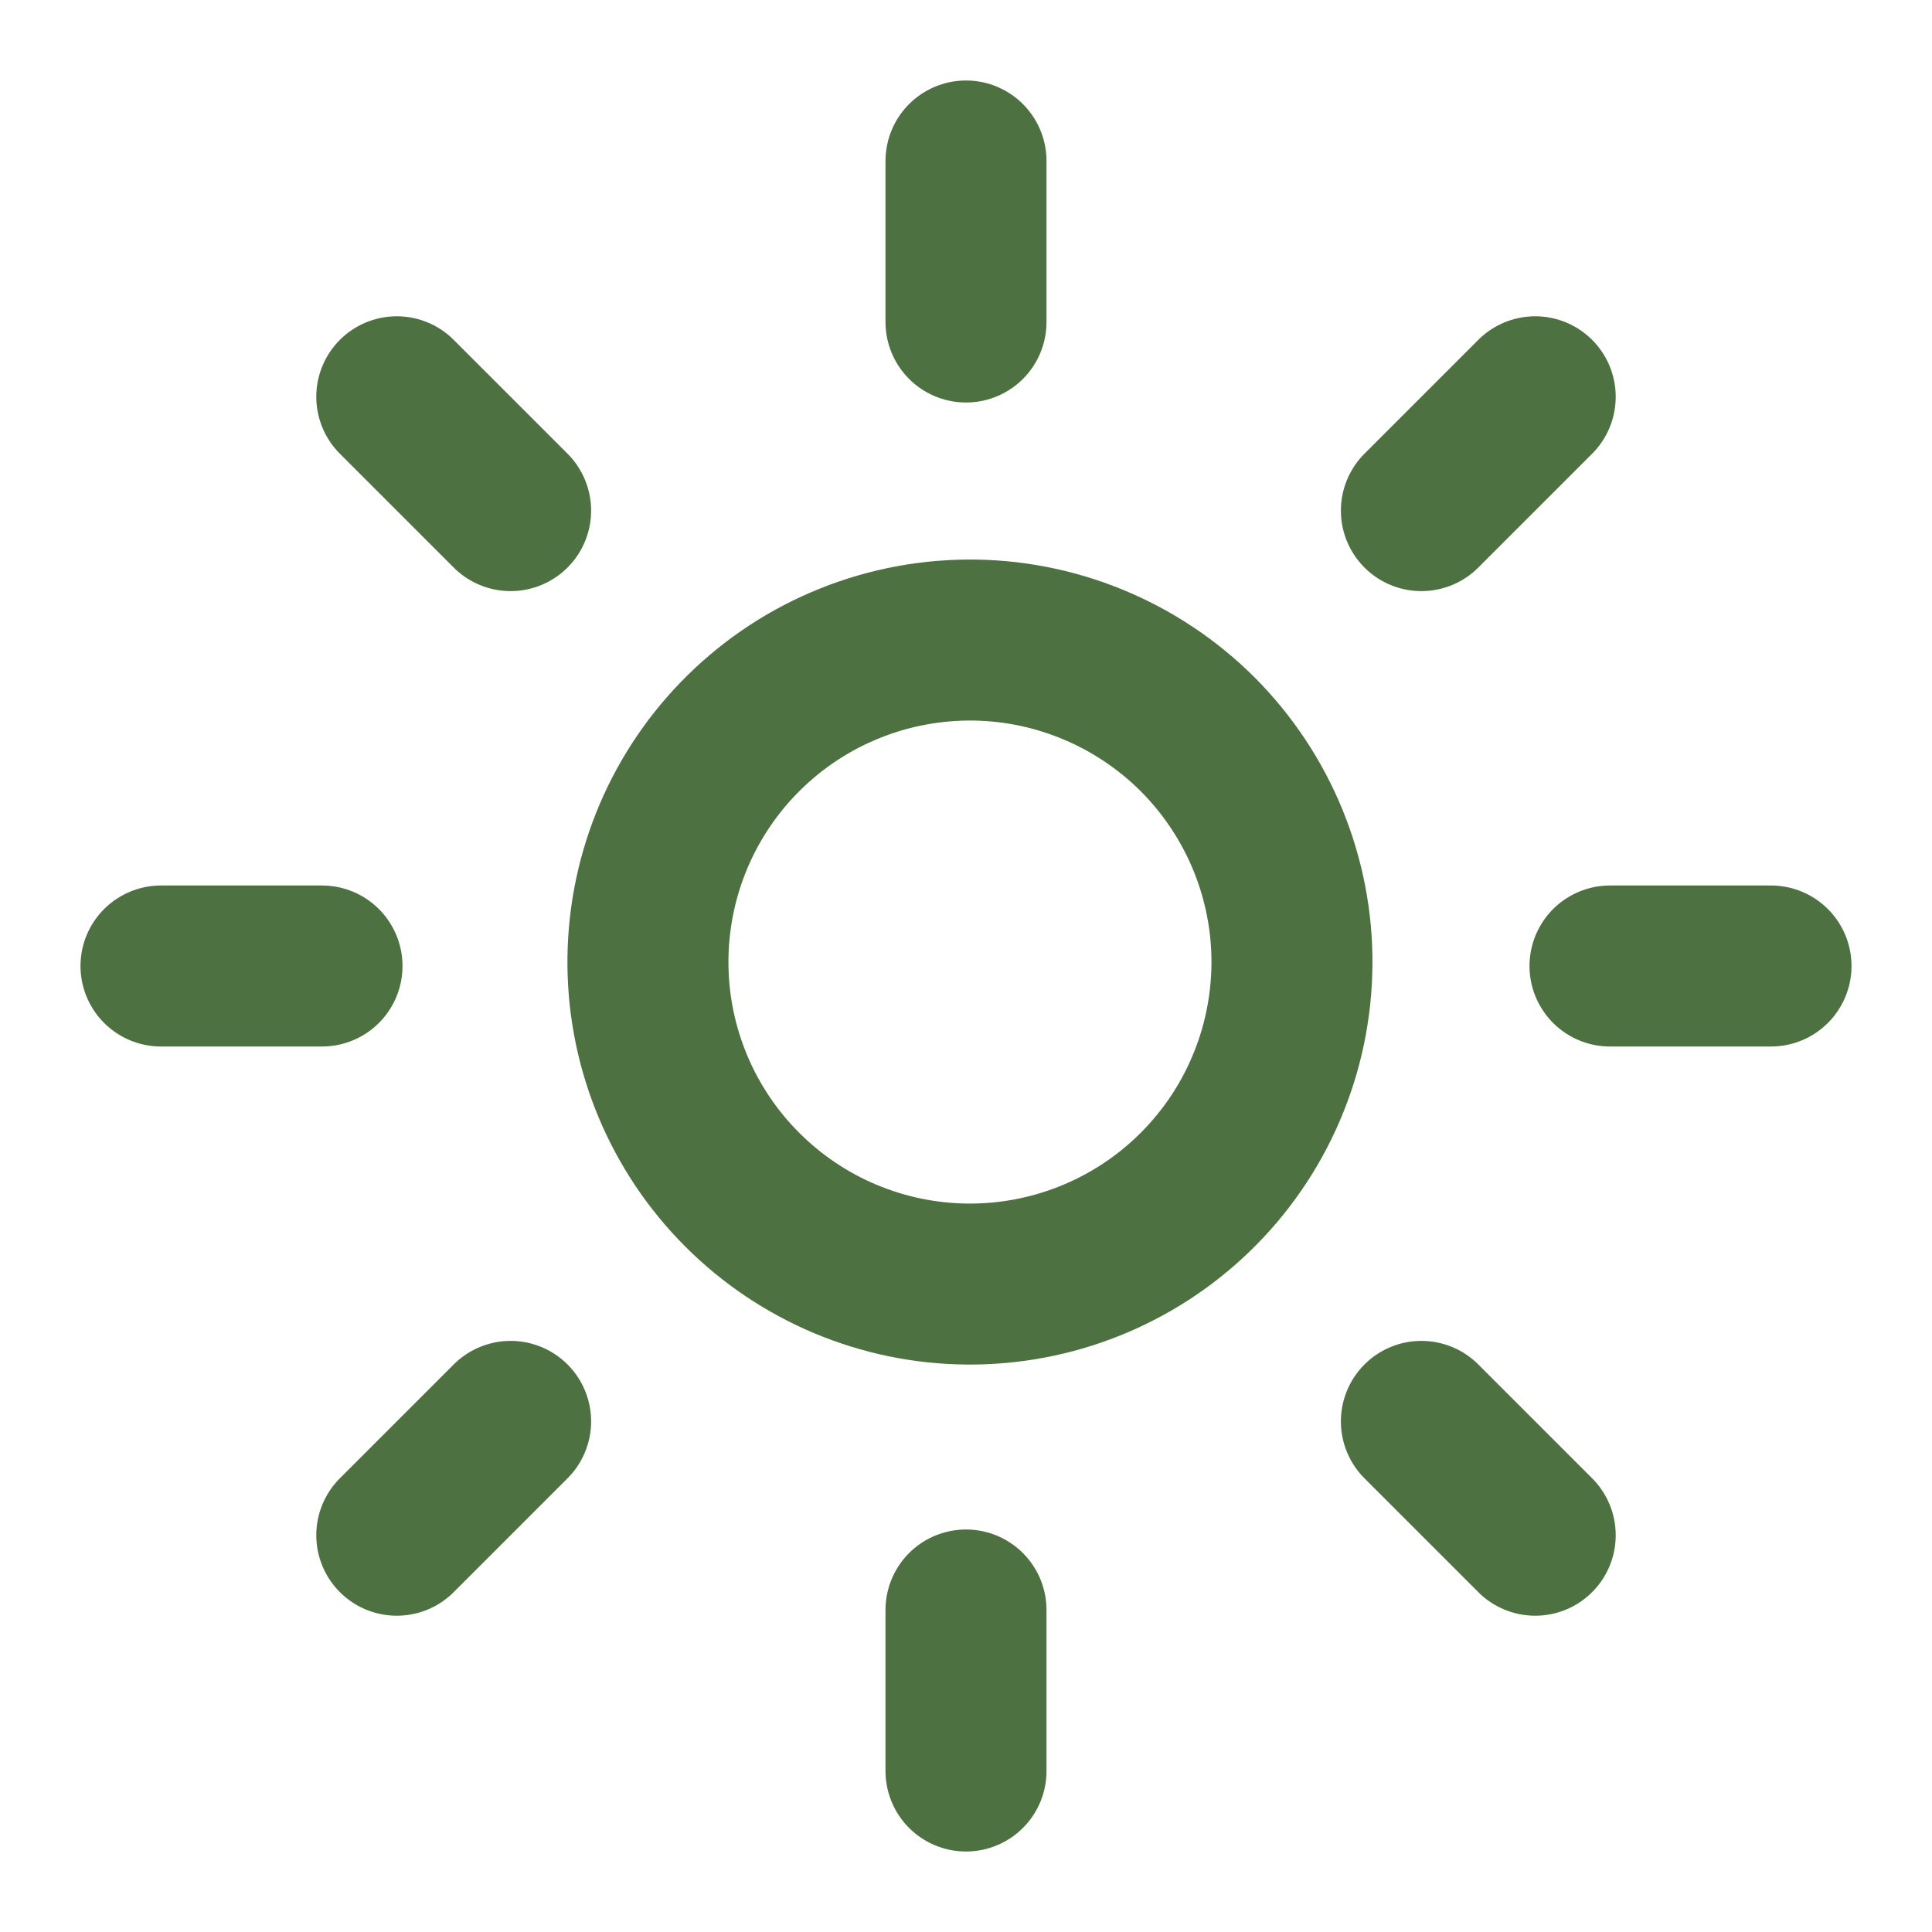
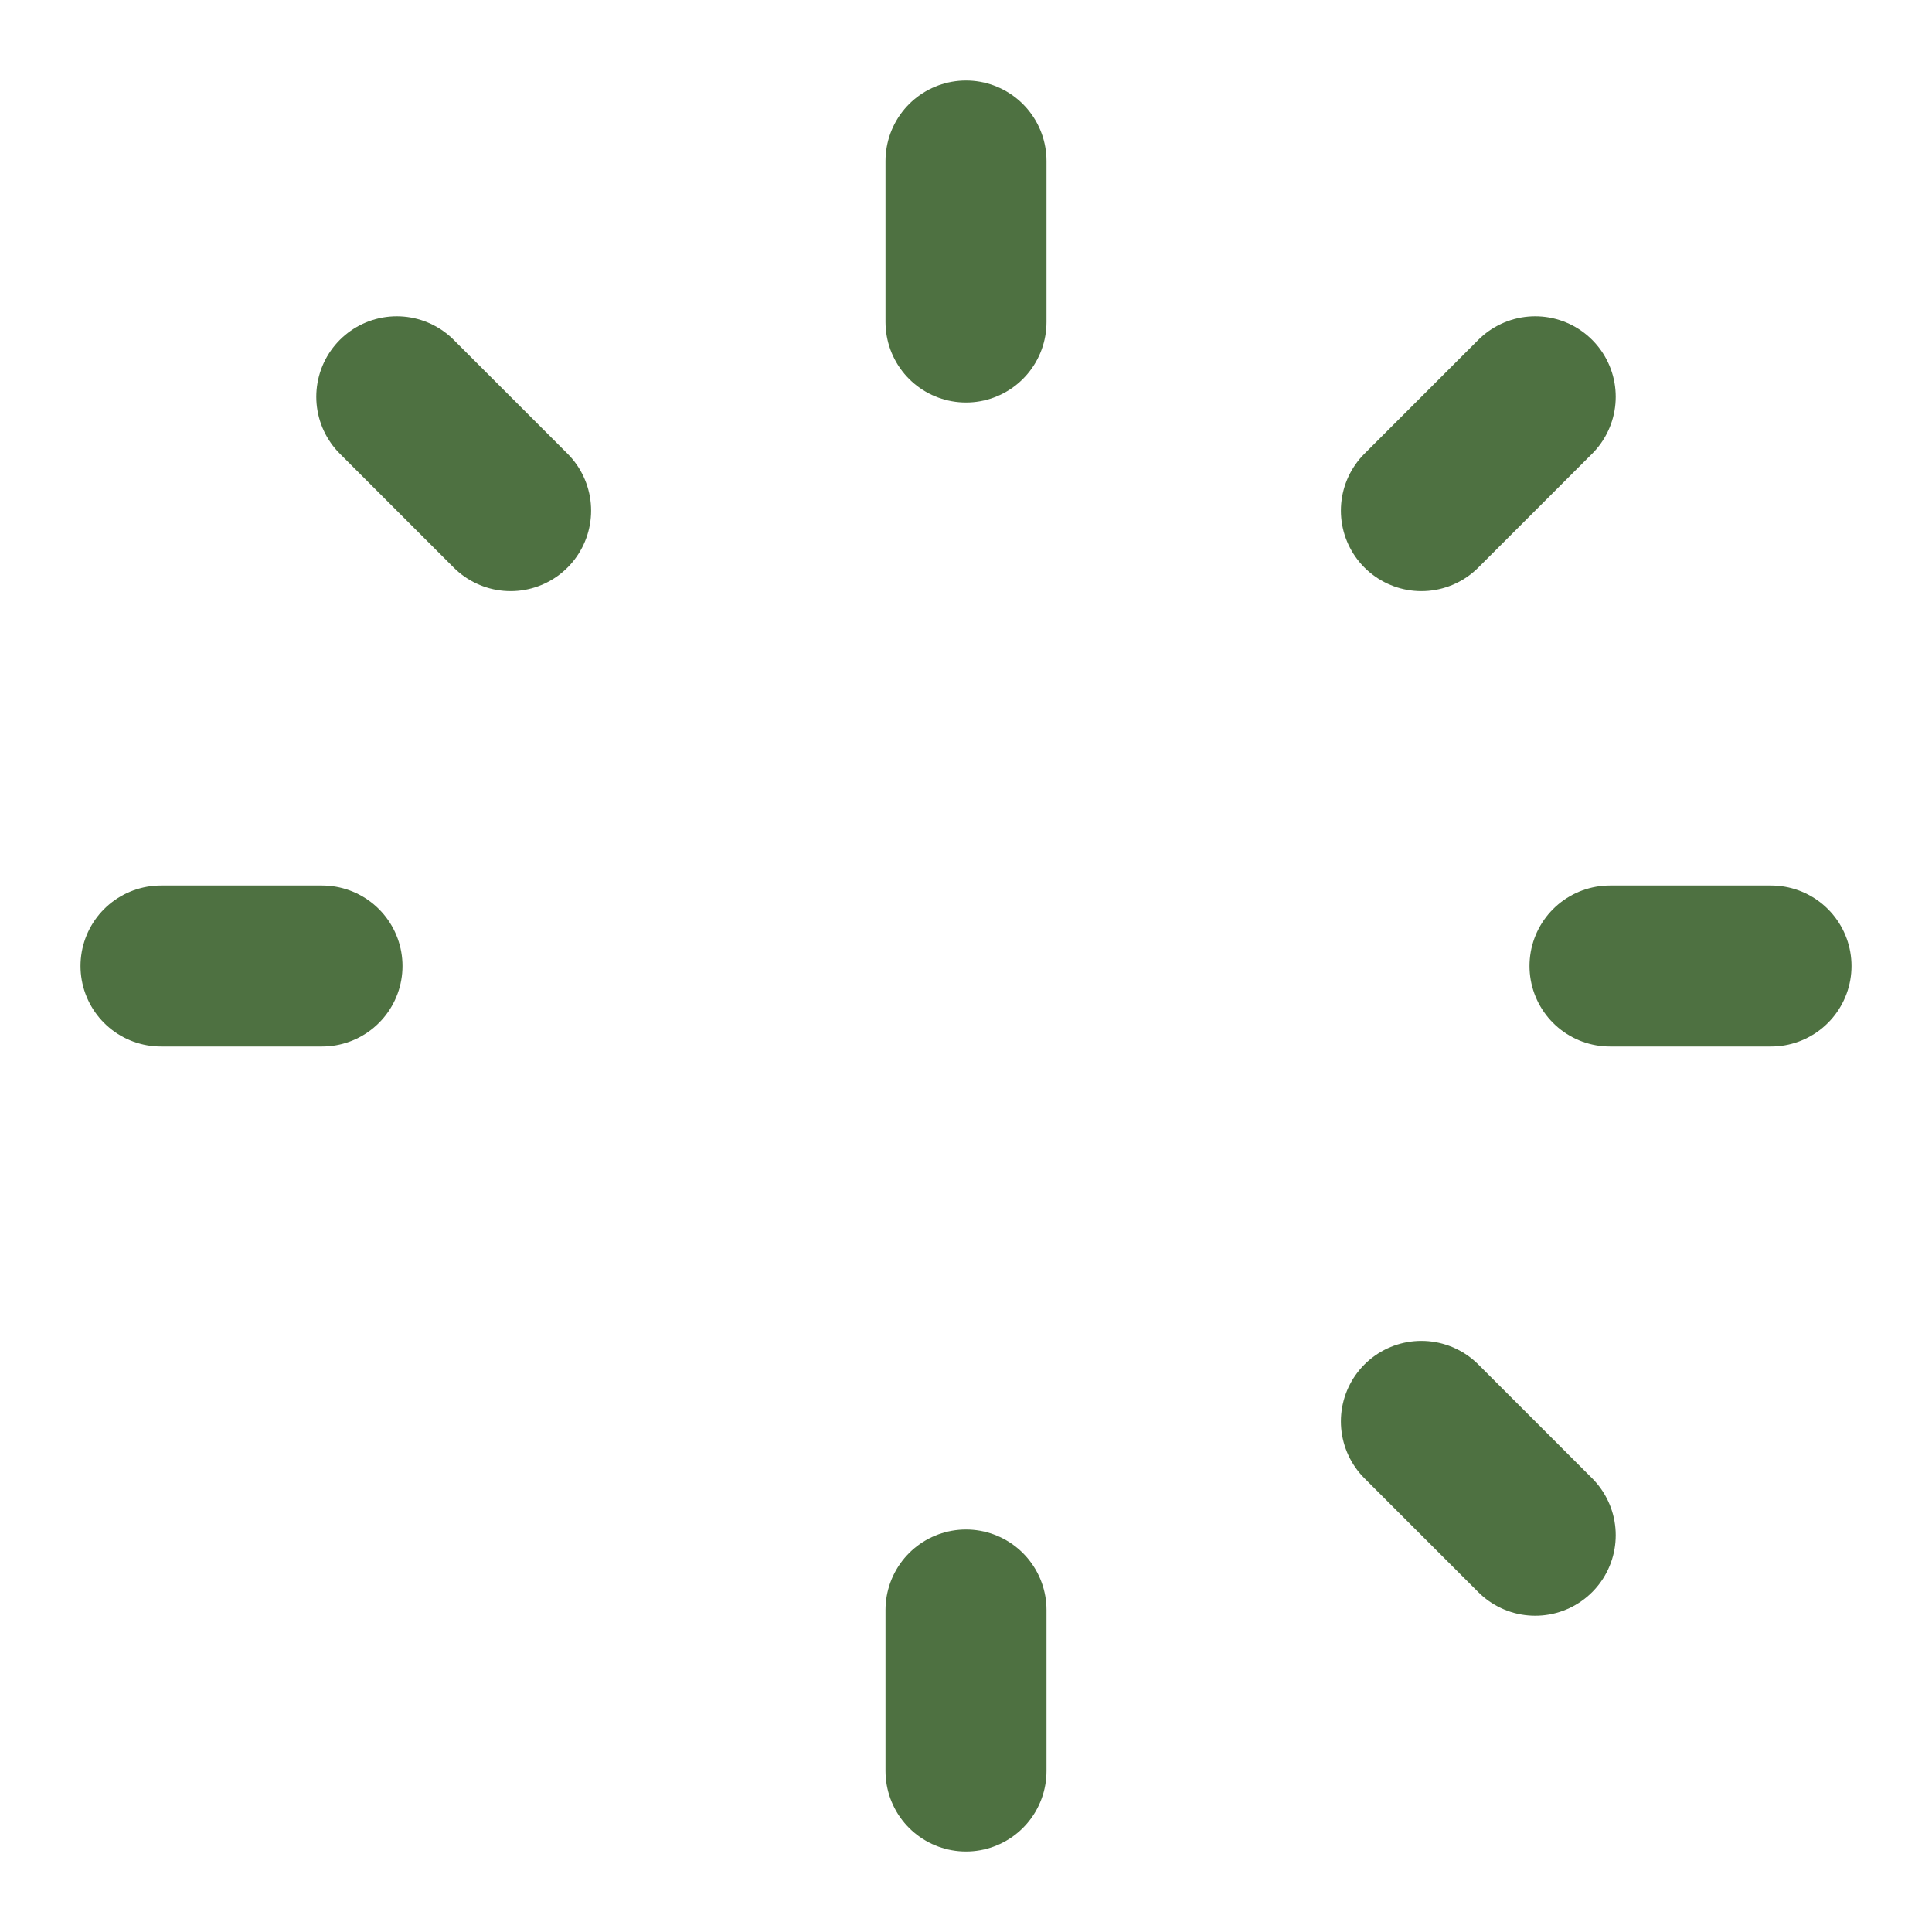
<svg xmlns="http://www.w3.org/2000/svg" width="24" height="24" viewBox="0 0 24 24" fill="none">
-   <path d="M14.828 14.828C15.21 14.459 15.515 14.018 15.724 13.53C15.934 13.042 16.044 12.517 16.049 11.986C16.054 11.454 15.952 10.928 15.751 10.436C15.55 9.945 15.253 9.498 14.878 9.122C14.502 8.747 14.055 8.45 13.564 8.249C13.072 8.048 12.546 7.946 12.014 7.951C11.483 7.956 10.958 8.066 10.47 8.276C9.982 8.485 9.541 8.79 9.172 9.172C8.443 9.926 8.04 10.937 8.049 11.986C8.058 13.034 8.479 14.038 9.221 14.779C9.962 15.521 10.966 15.942 12.014 15.951C13.063 15.96 14.074 15.557 14.828 14.828Z" stroke="#4E7141" stroke-width="2" stroke-linecap="round" stroke-linejoin="round" />
-   <path d="M6.343 17.657L4.929 19.071" stroke="#4E7141" stroke-width="2" stroke-linecap="round" stroke-linejoin="round" />
  <path d="M6.343 6.343L4.929 4.929" stroke="#4E7141" stroke-width="2" stroke-linecap="round" stroke-linejoin="round" />
  <path d="M17.657 6.343L19.071 4.929" stroke="#4E7141" stroke-width="2" stroke-linecap="round" stroke-linejoin="round" />
  <path d="M17.657 17.657L19.071 19.071" stroke="#4E7141" stroke-width="2" stroke-linecap="round" stroke-linejoin="round" />
  <path d="M4 12H2" stroke="#4E7141" stroke-width="2" stroke-linecap="round" stroke-linejoin="round" />
  <path d="M12 4V2" stroke="#4E7141" stroke-width="2" stroke-linecap="round" stroke-linejoin="round" />
  <path d="M20 12H22" stroke="#4E7141" stroke-width="2" stroke-linecap="round" stroke-linejoin="round" />
  <path d="M12 20V22" stroke="#4E7141" stroke-width="2" stroke-linecap="round" stroke-linejoin="round" />
</svg>